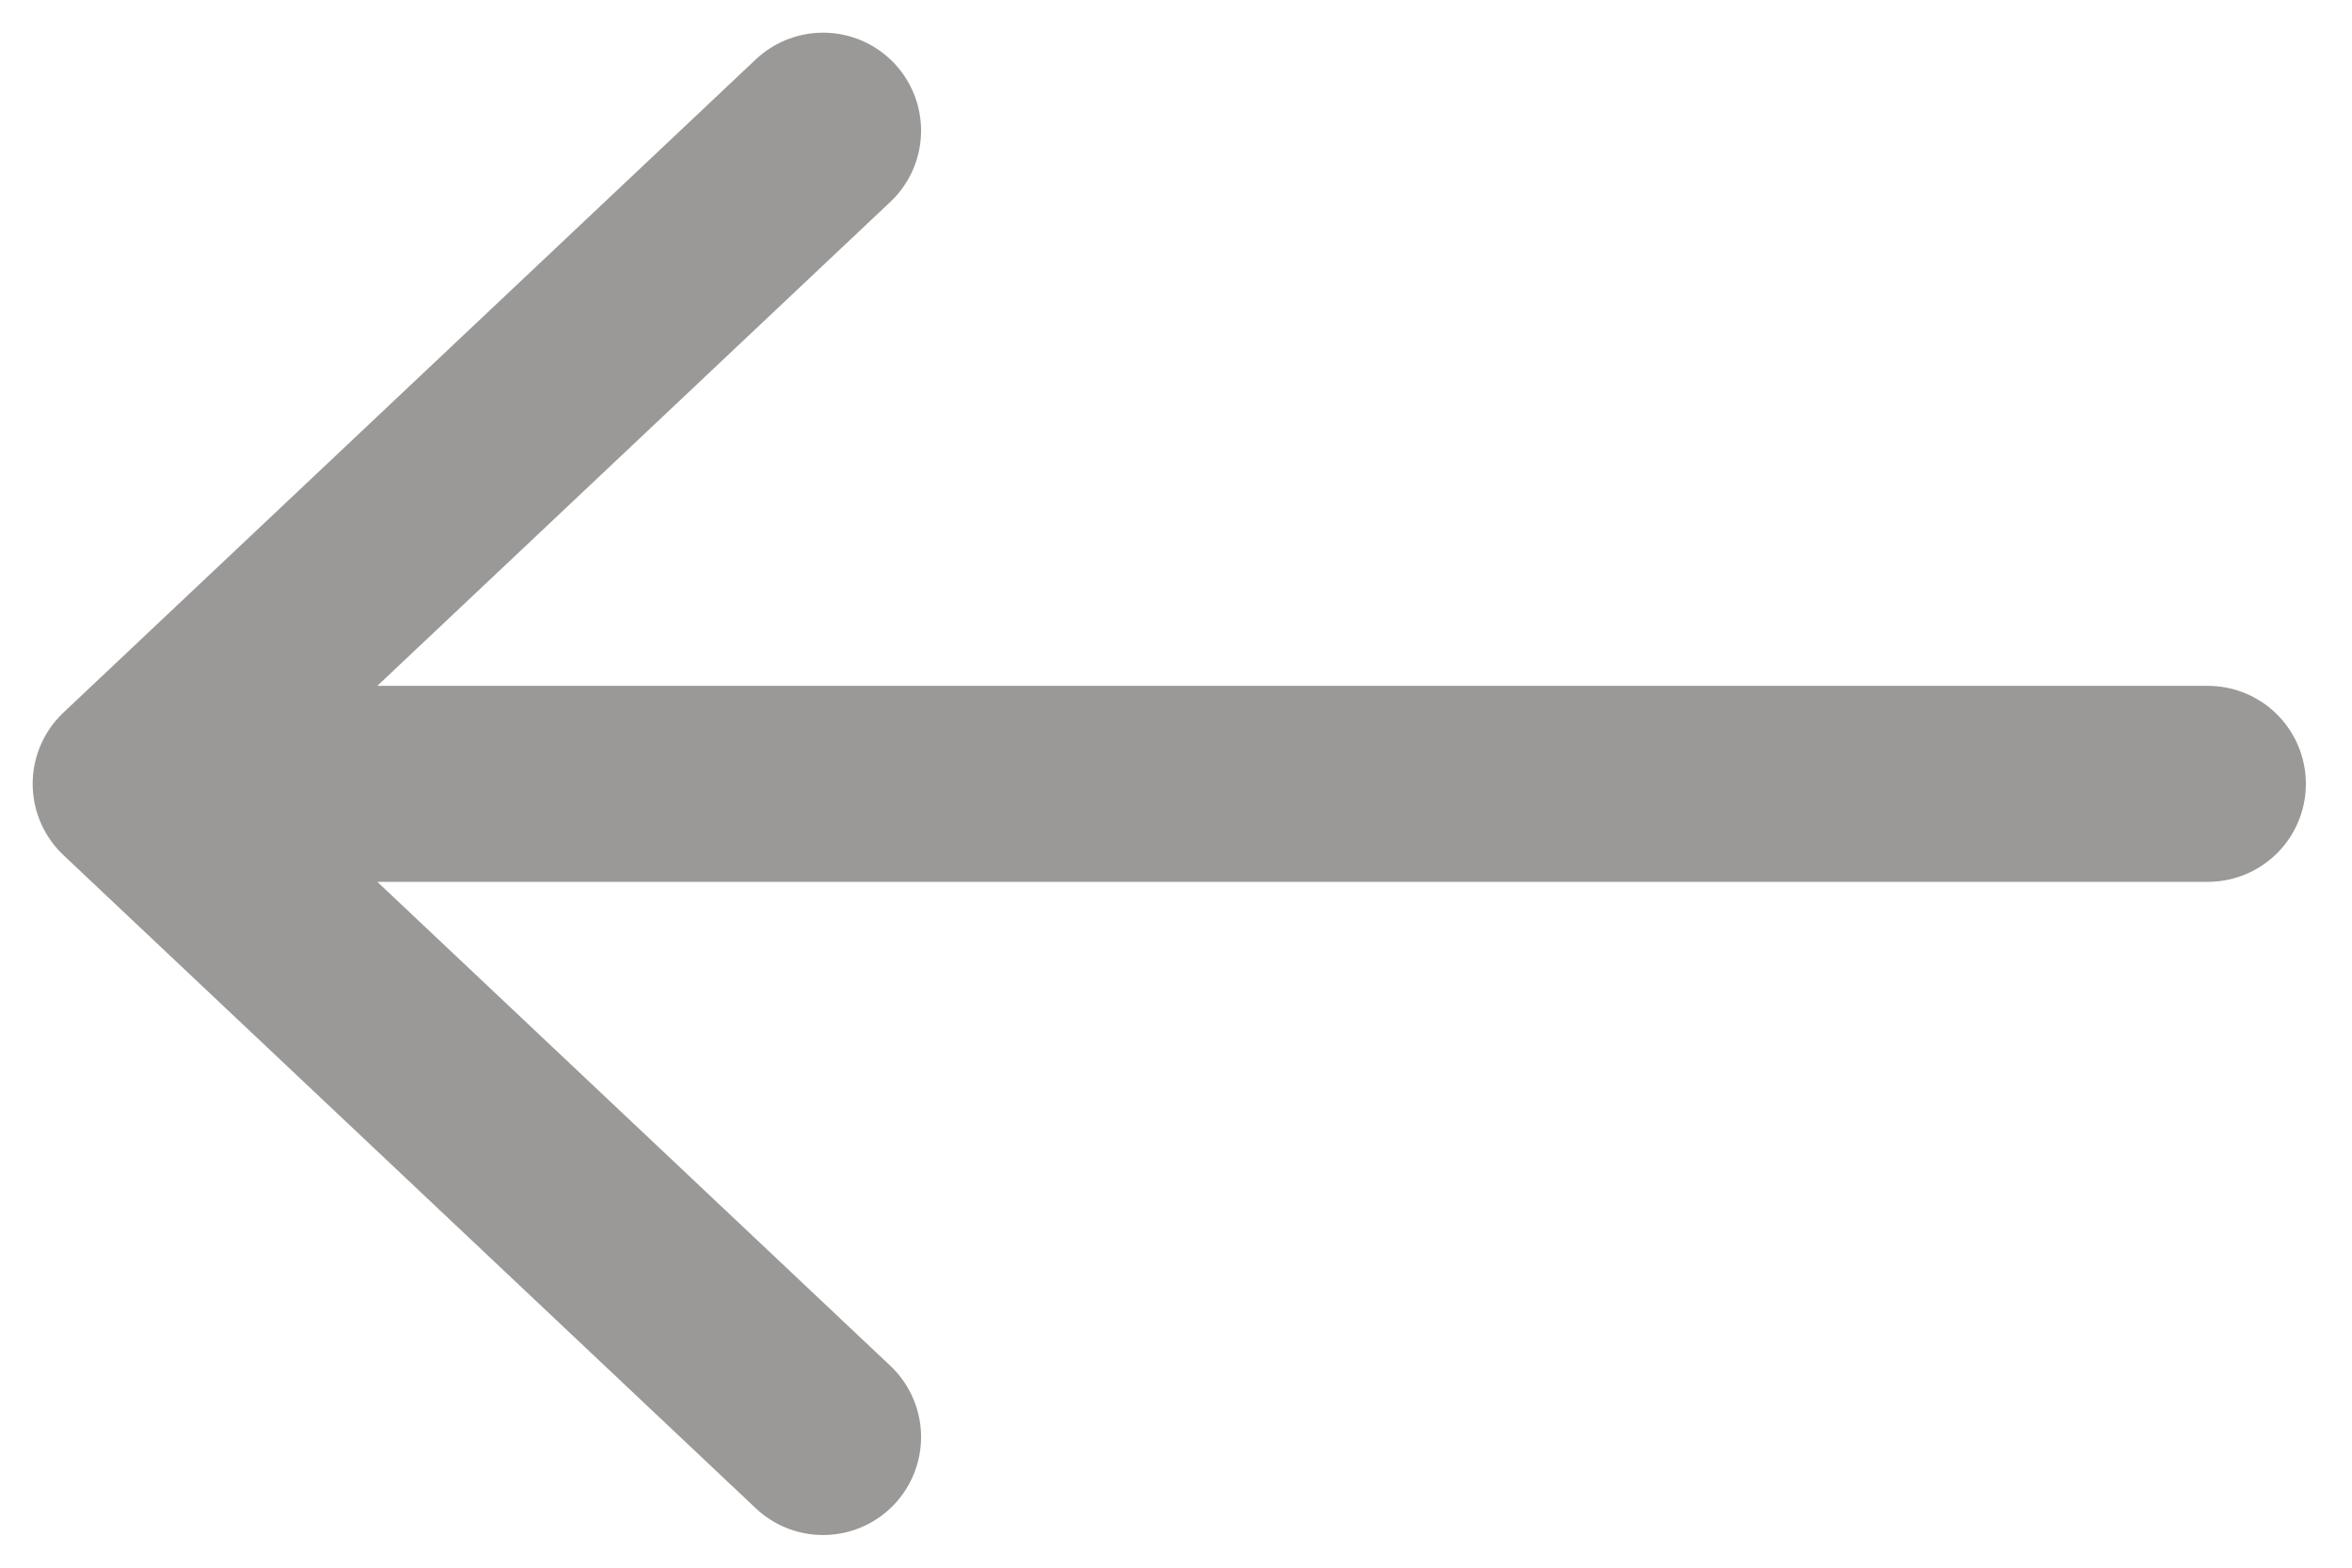
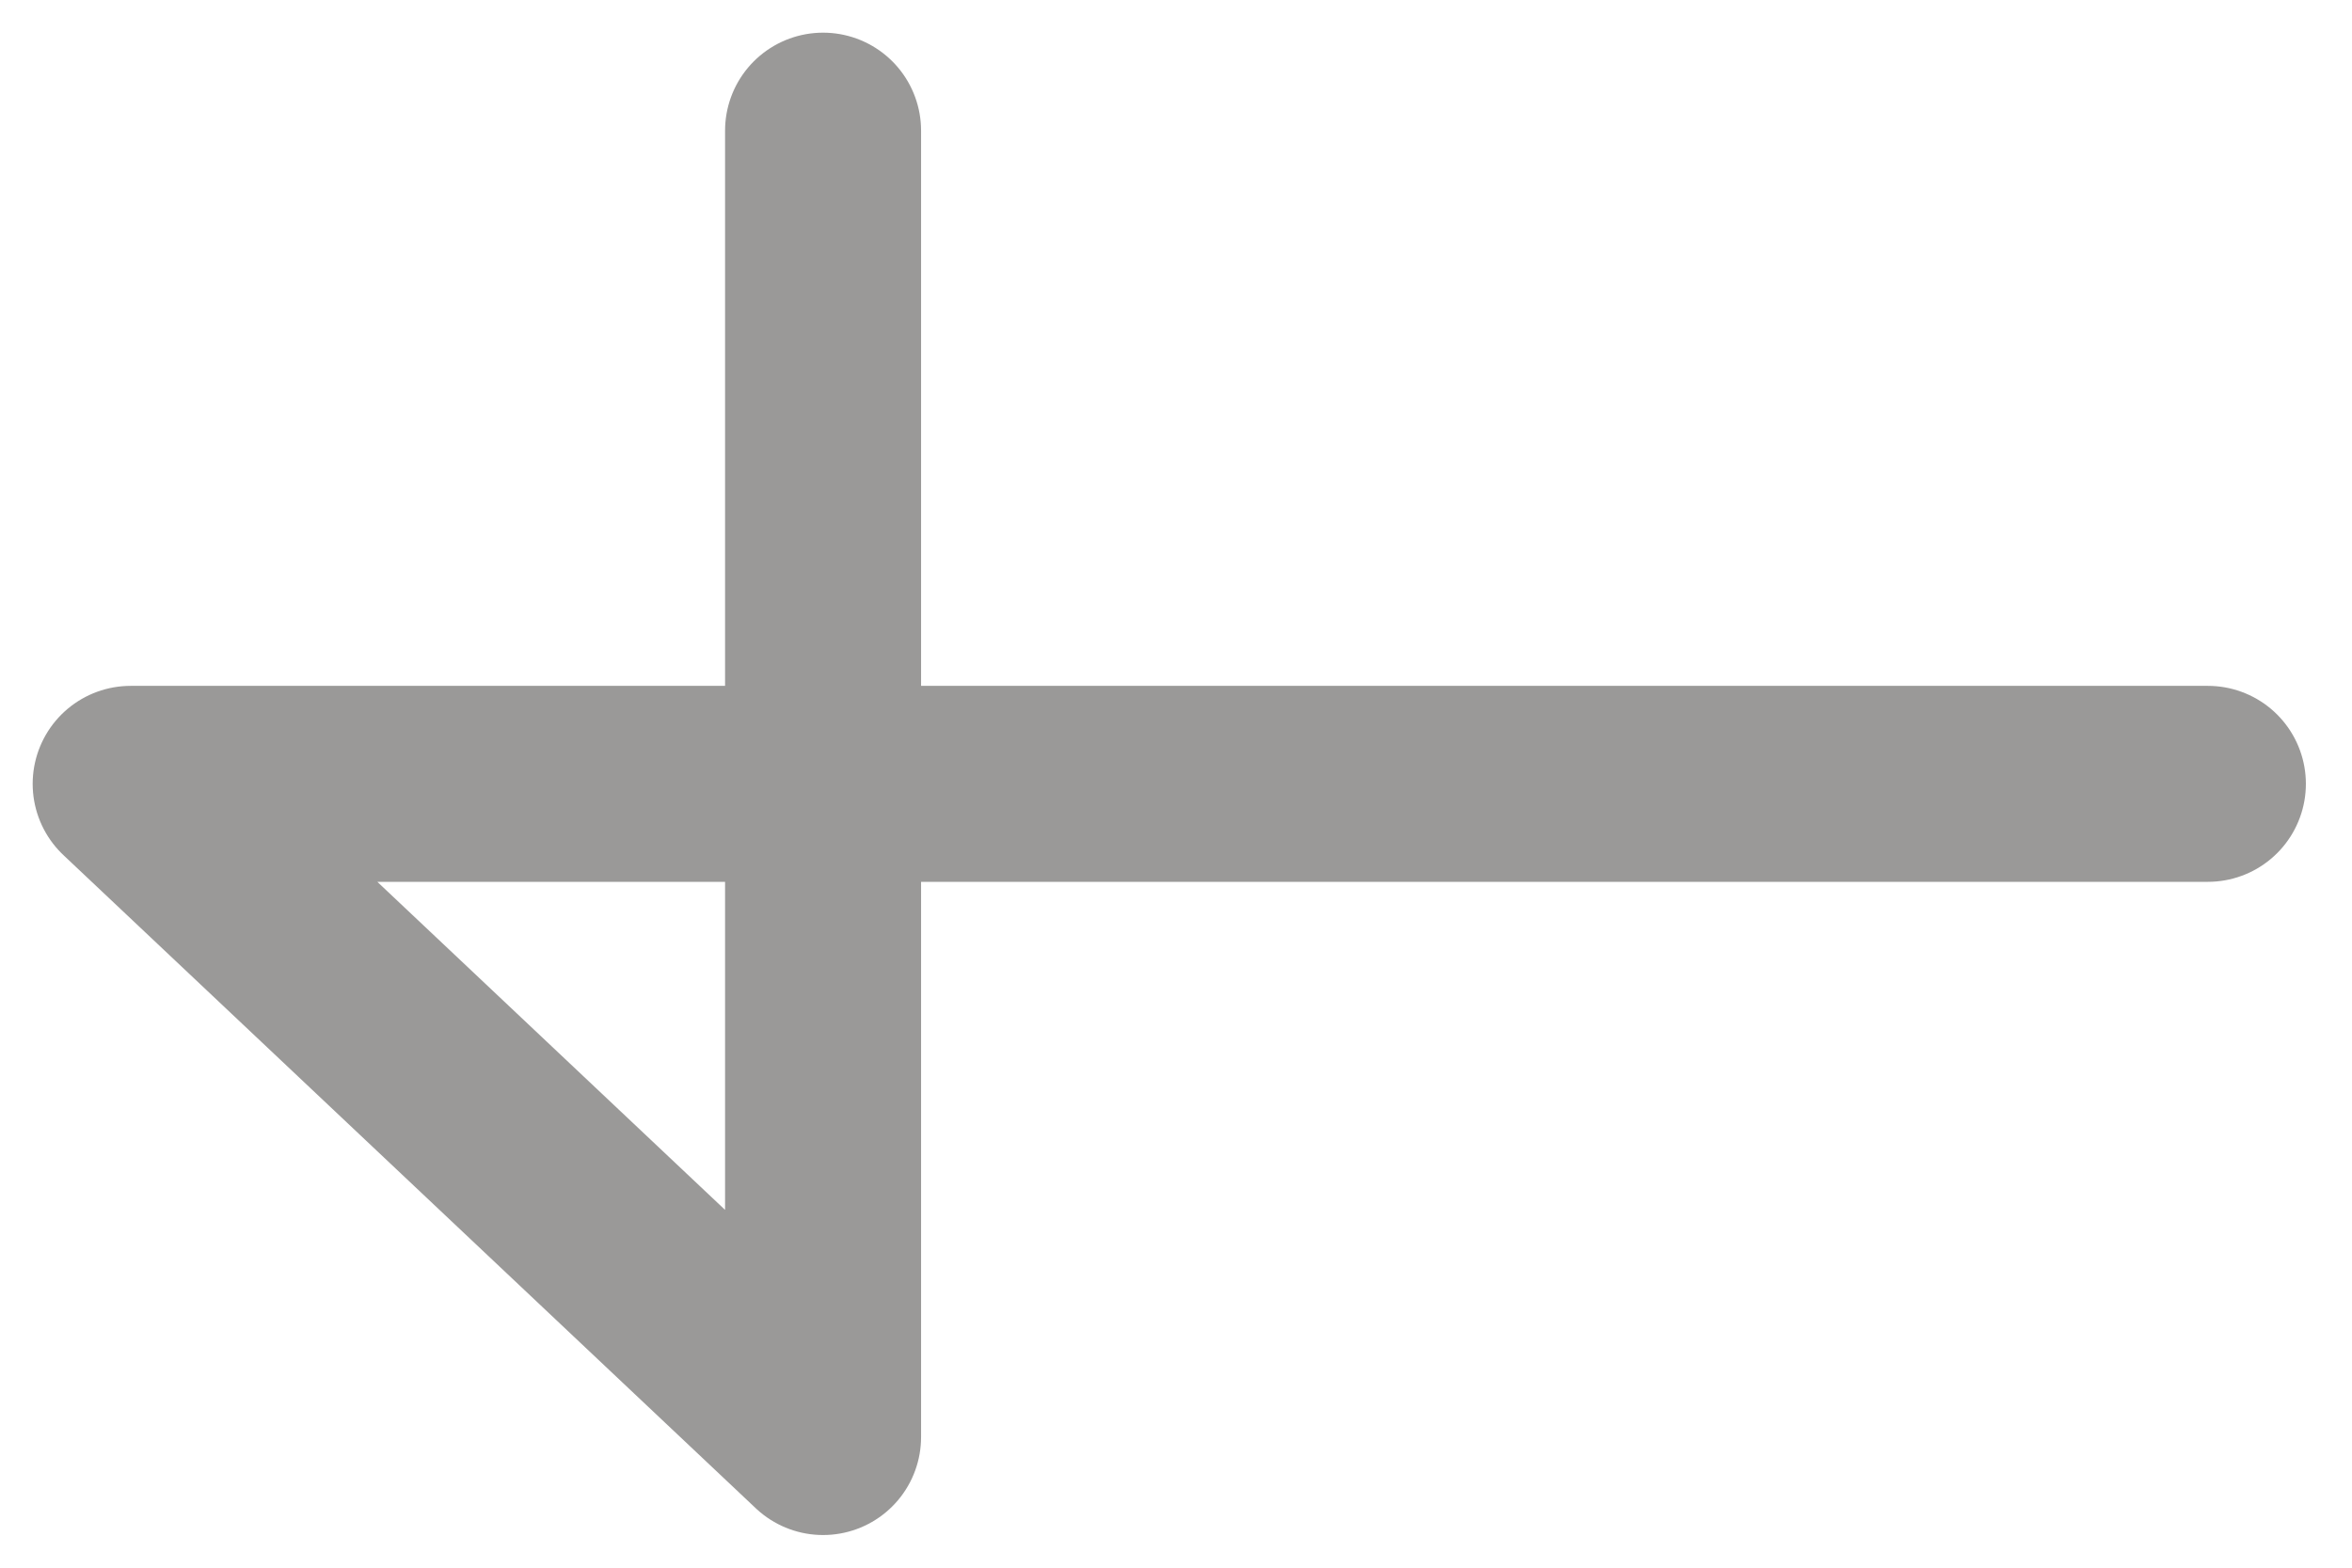
<svg xmlns="http://www.w3.org/2000/svg" width="18" height="12" viewBox="0 0 18 12" fill="none">
  <g id="arrow-back">
-     <path id="Vector 1" d="M1 6L16.897 6M1 6L6.299 11M1 6L6.299 1" stroke="#9A9998" stroke-width="1.5" stroke-linecap="round" stroke-linejoin="round" />
+     <path id="Vector 1" d="M1 6L16.897 6M1 6L6.299 11L6.299 1" stroke="#9A9998" stroke-width="1.5" stroke-linecap="round" stroke-linejoin="round" />
  </g>
</svg>